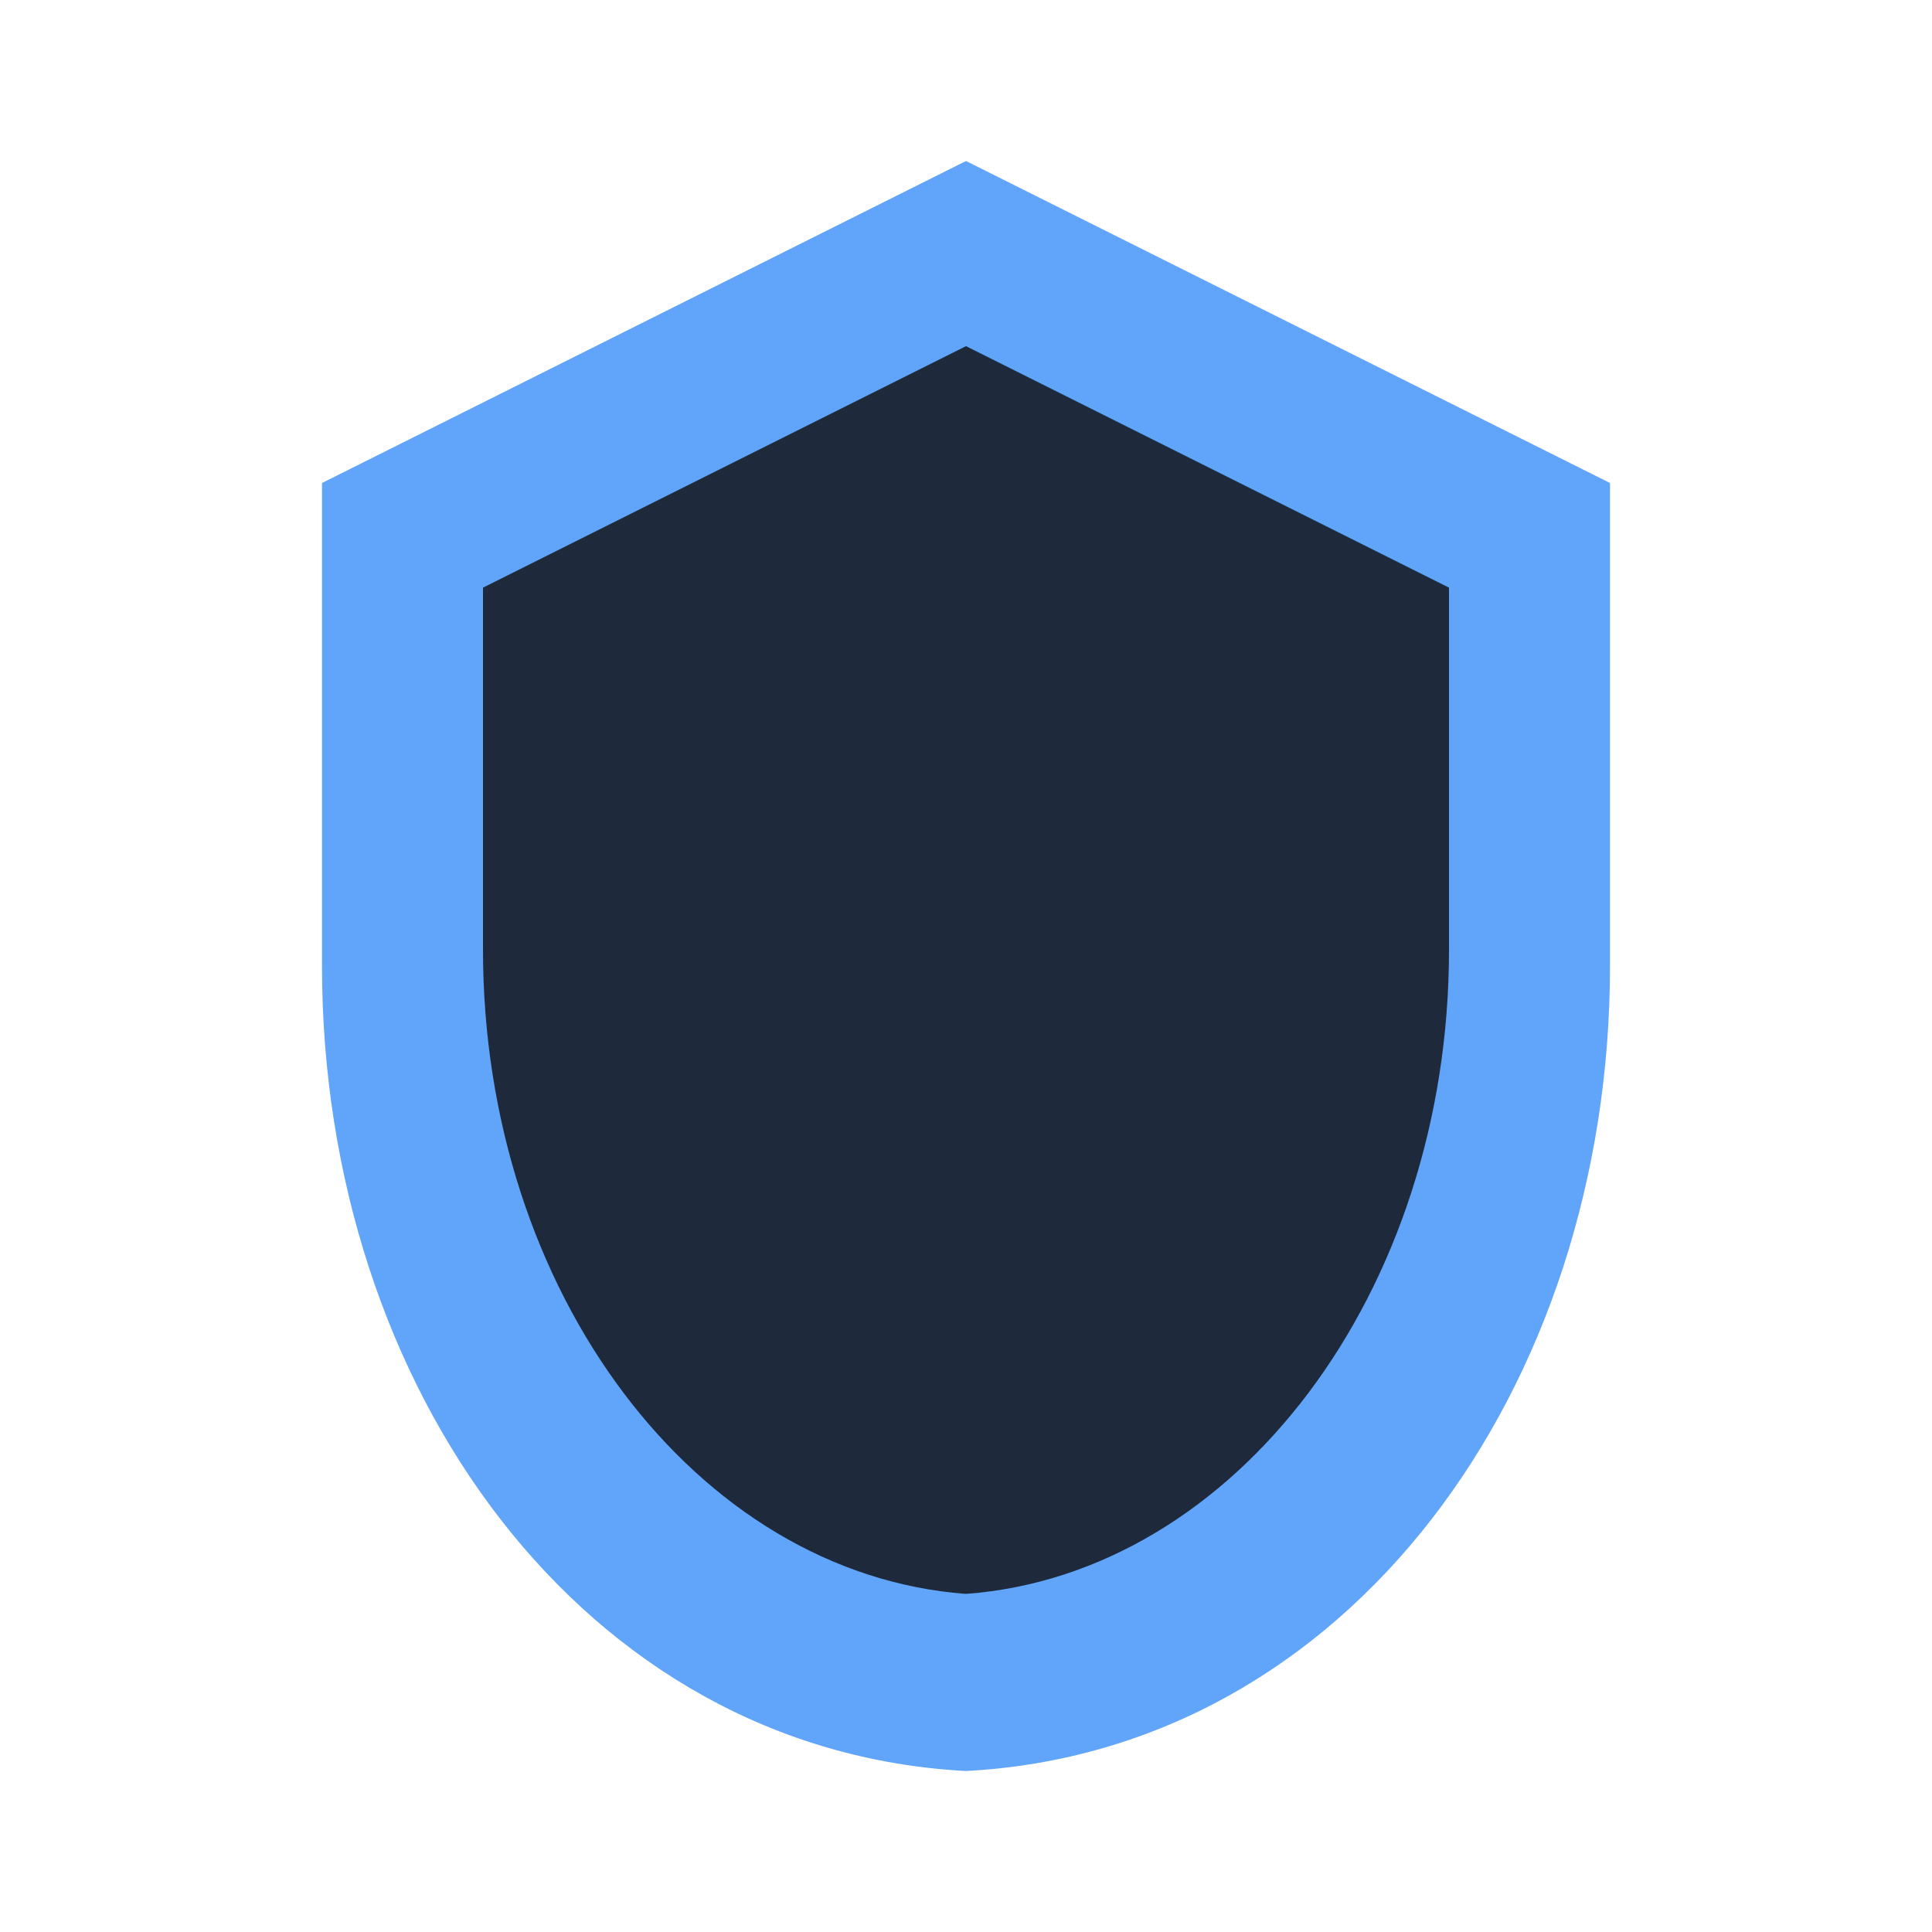
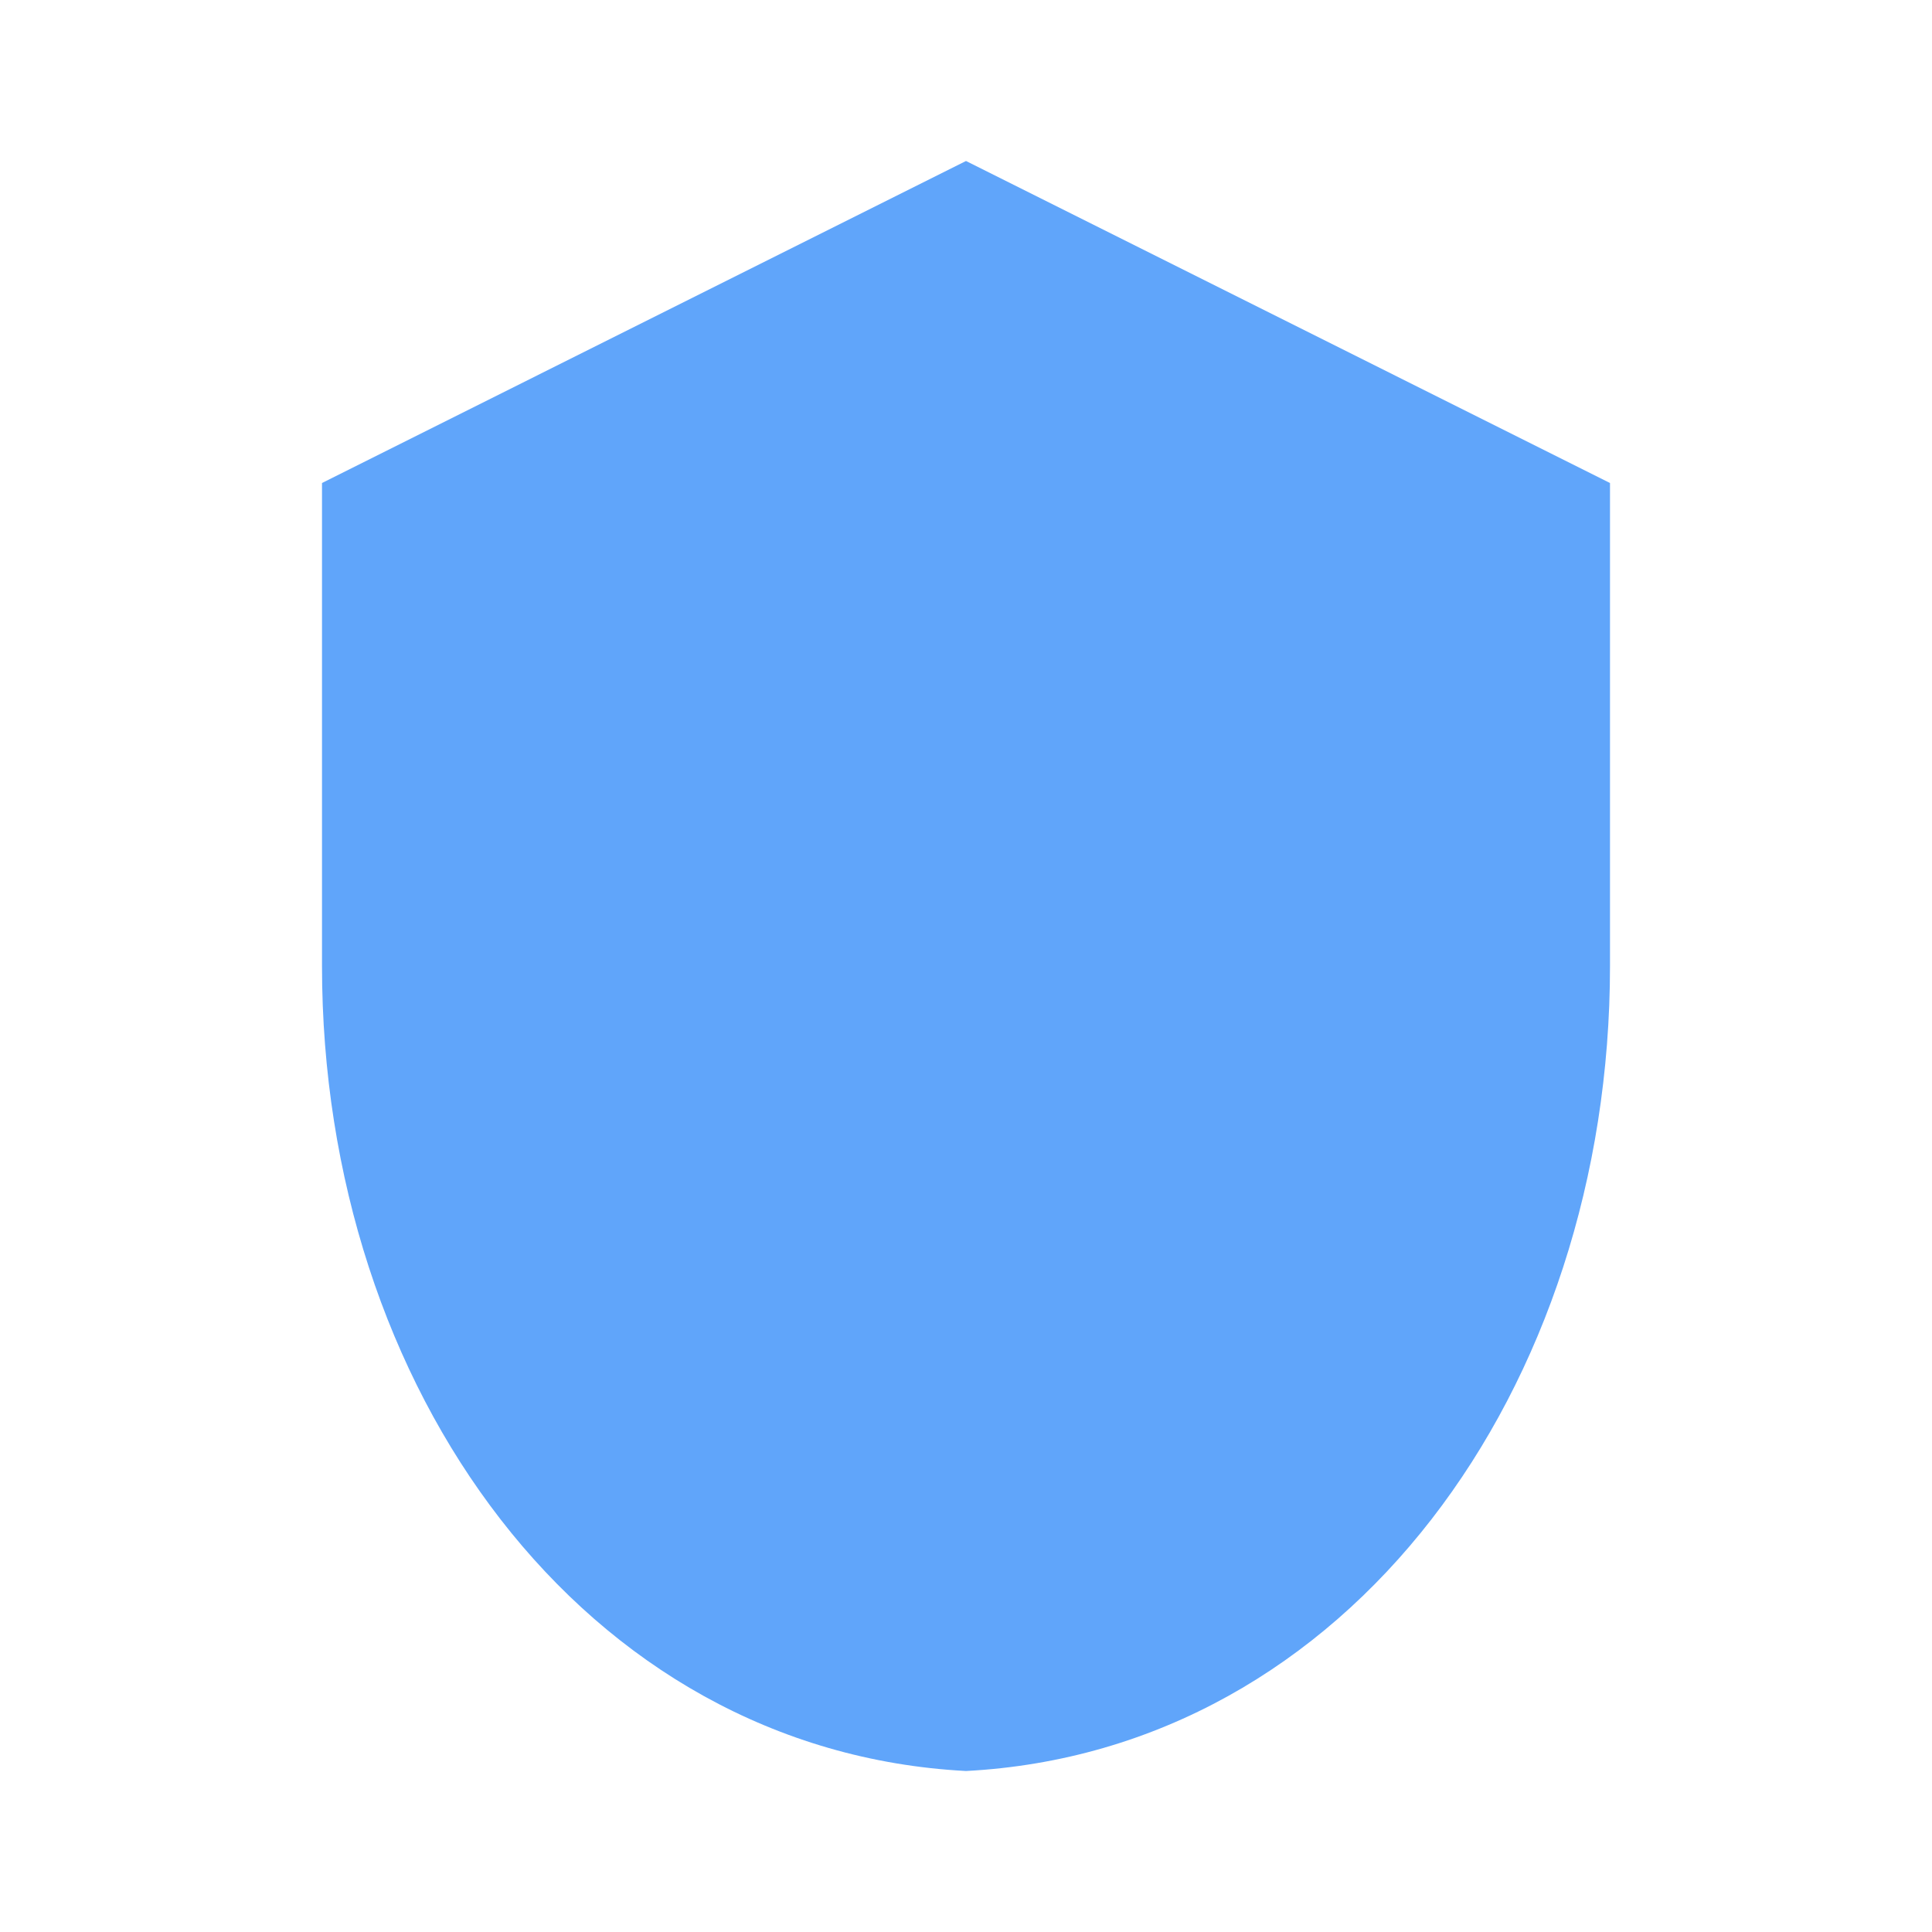
<svg xmlns="http://www.w3.org/2000/svg" viewBox="0 0 24 24" fill="none">
  <path fill="#60A5FA" d="M12 2l8 4v6c0 5.25-3.25 9.75-8 10-4.75-.25-8-4.75-8-10V6l8-4z" />
-   <path fill="#1E293B" d="M12 4.3l-6 3v4.5c0 4.25 2.65 7.75 6 8 3.35-.25 6-3.75 6-8V7.3l-6-3z" />
</svg>